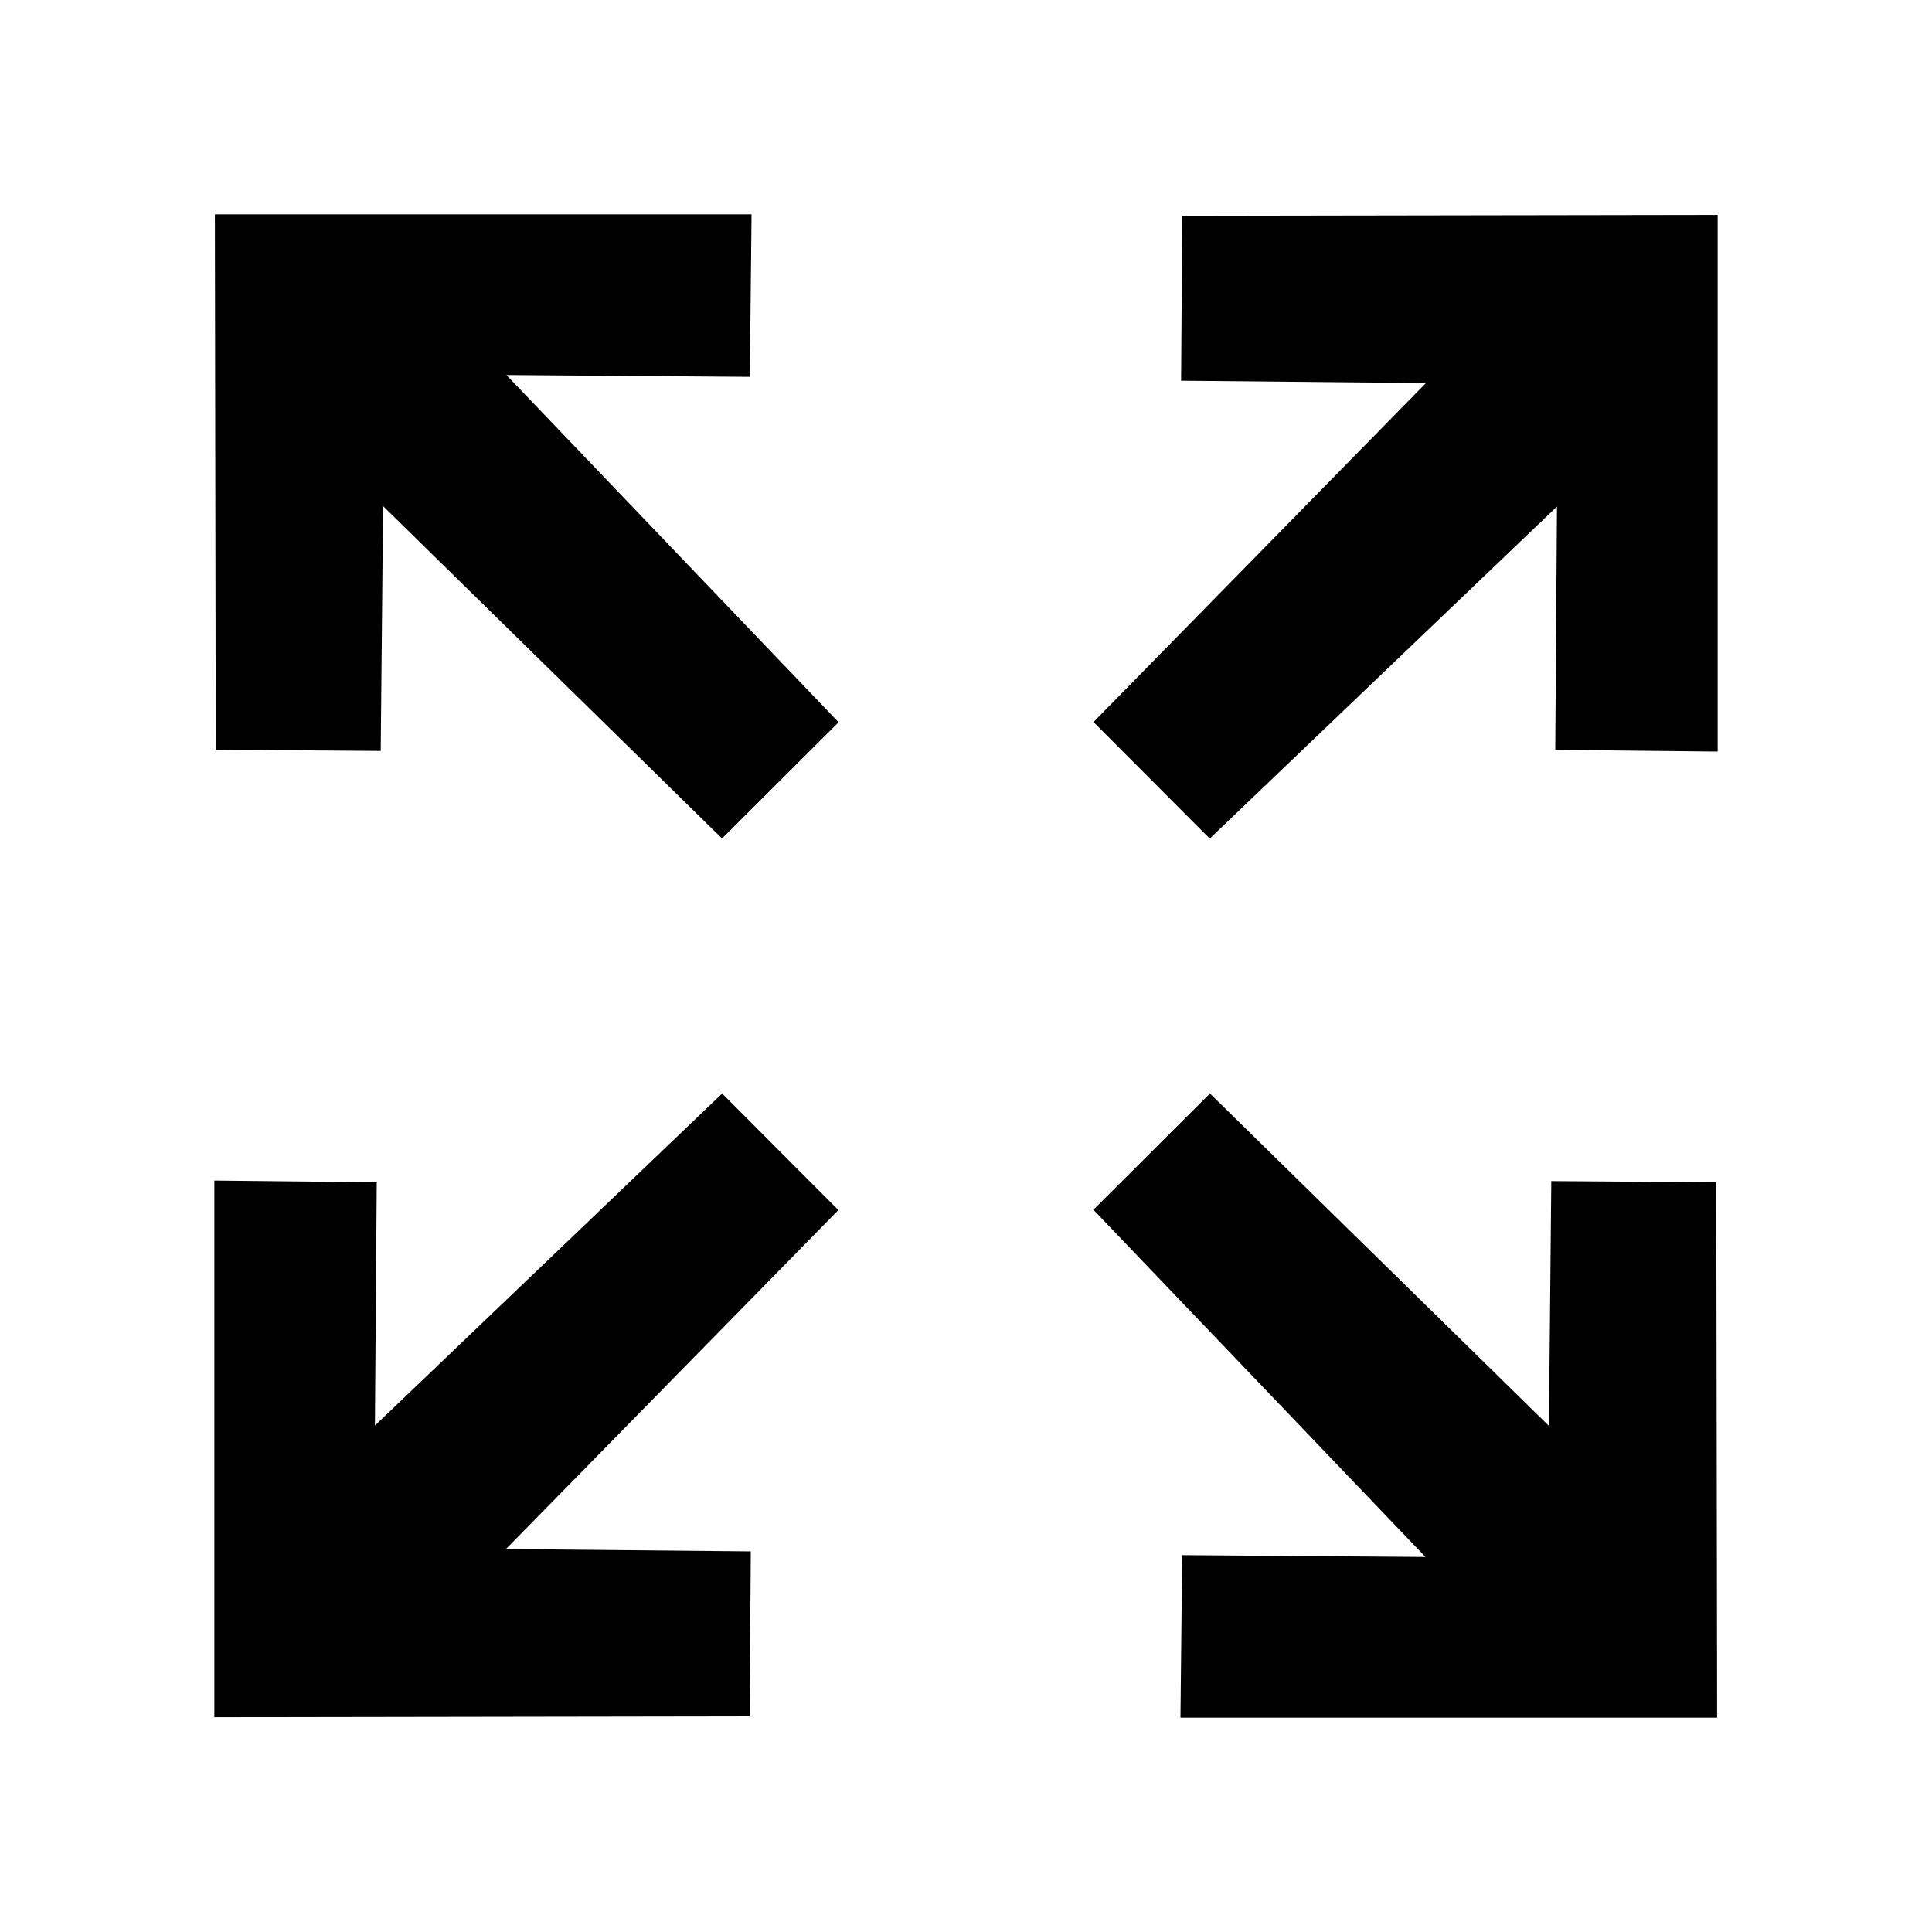
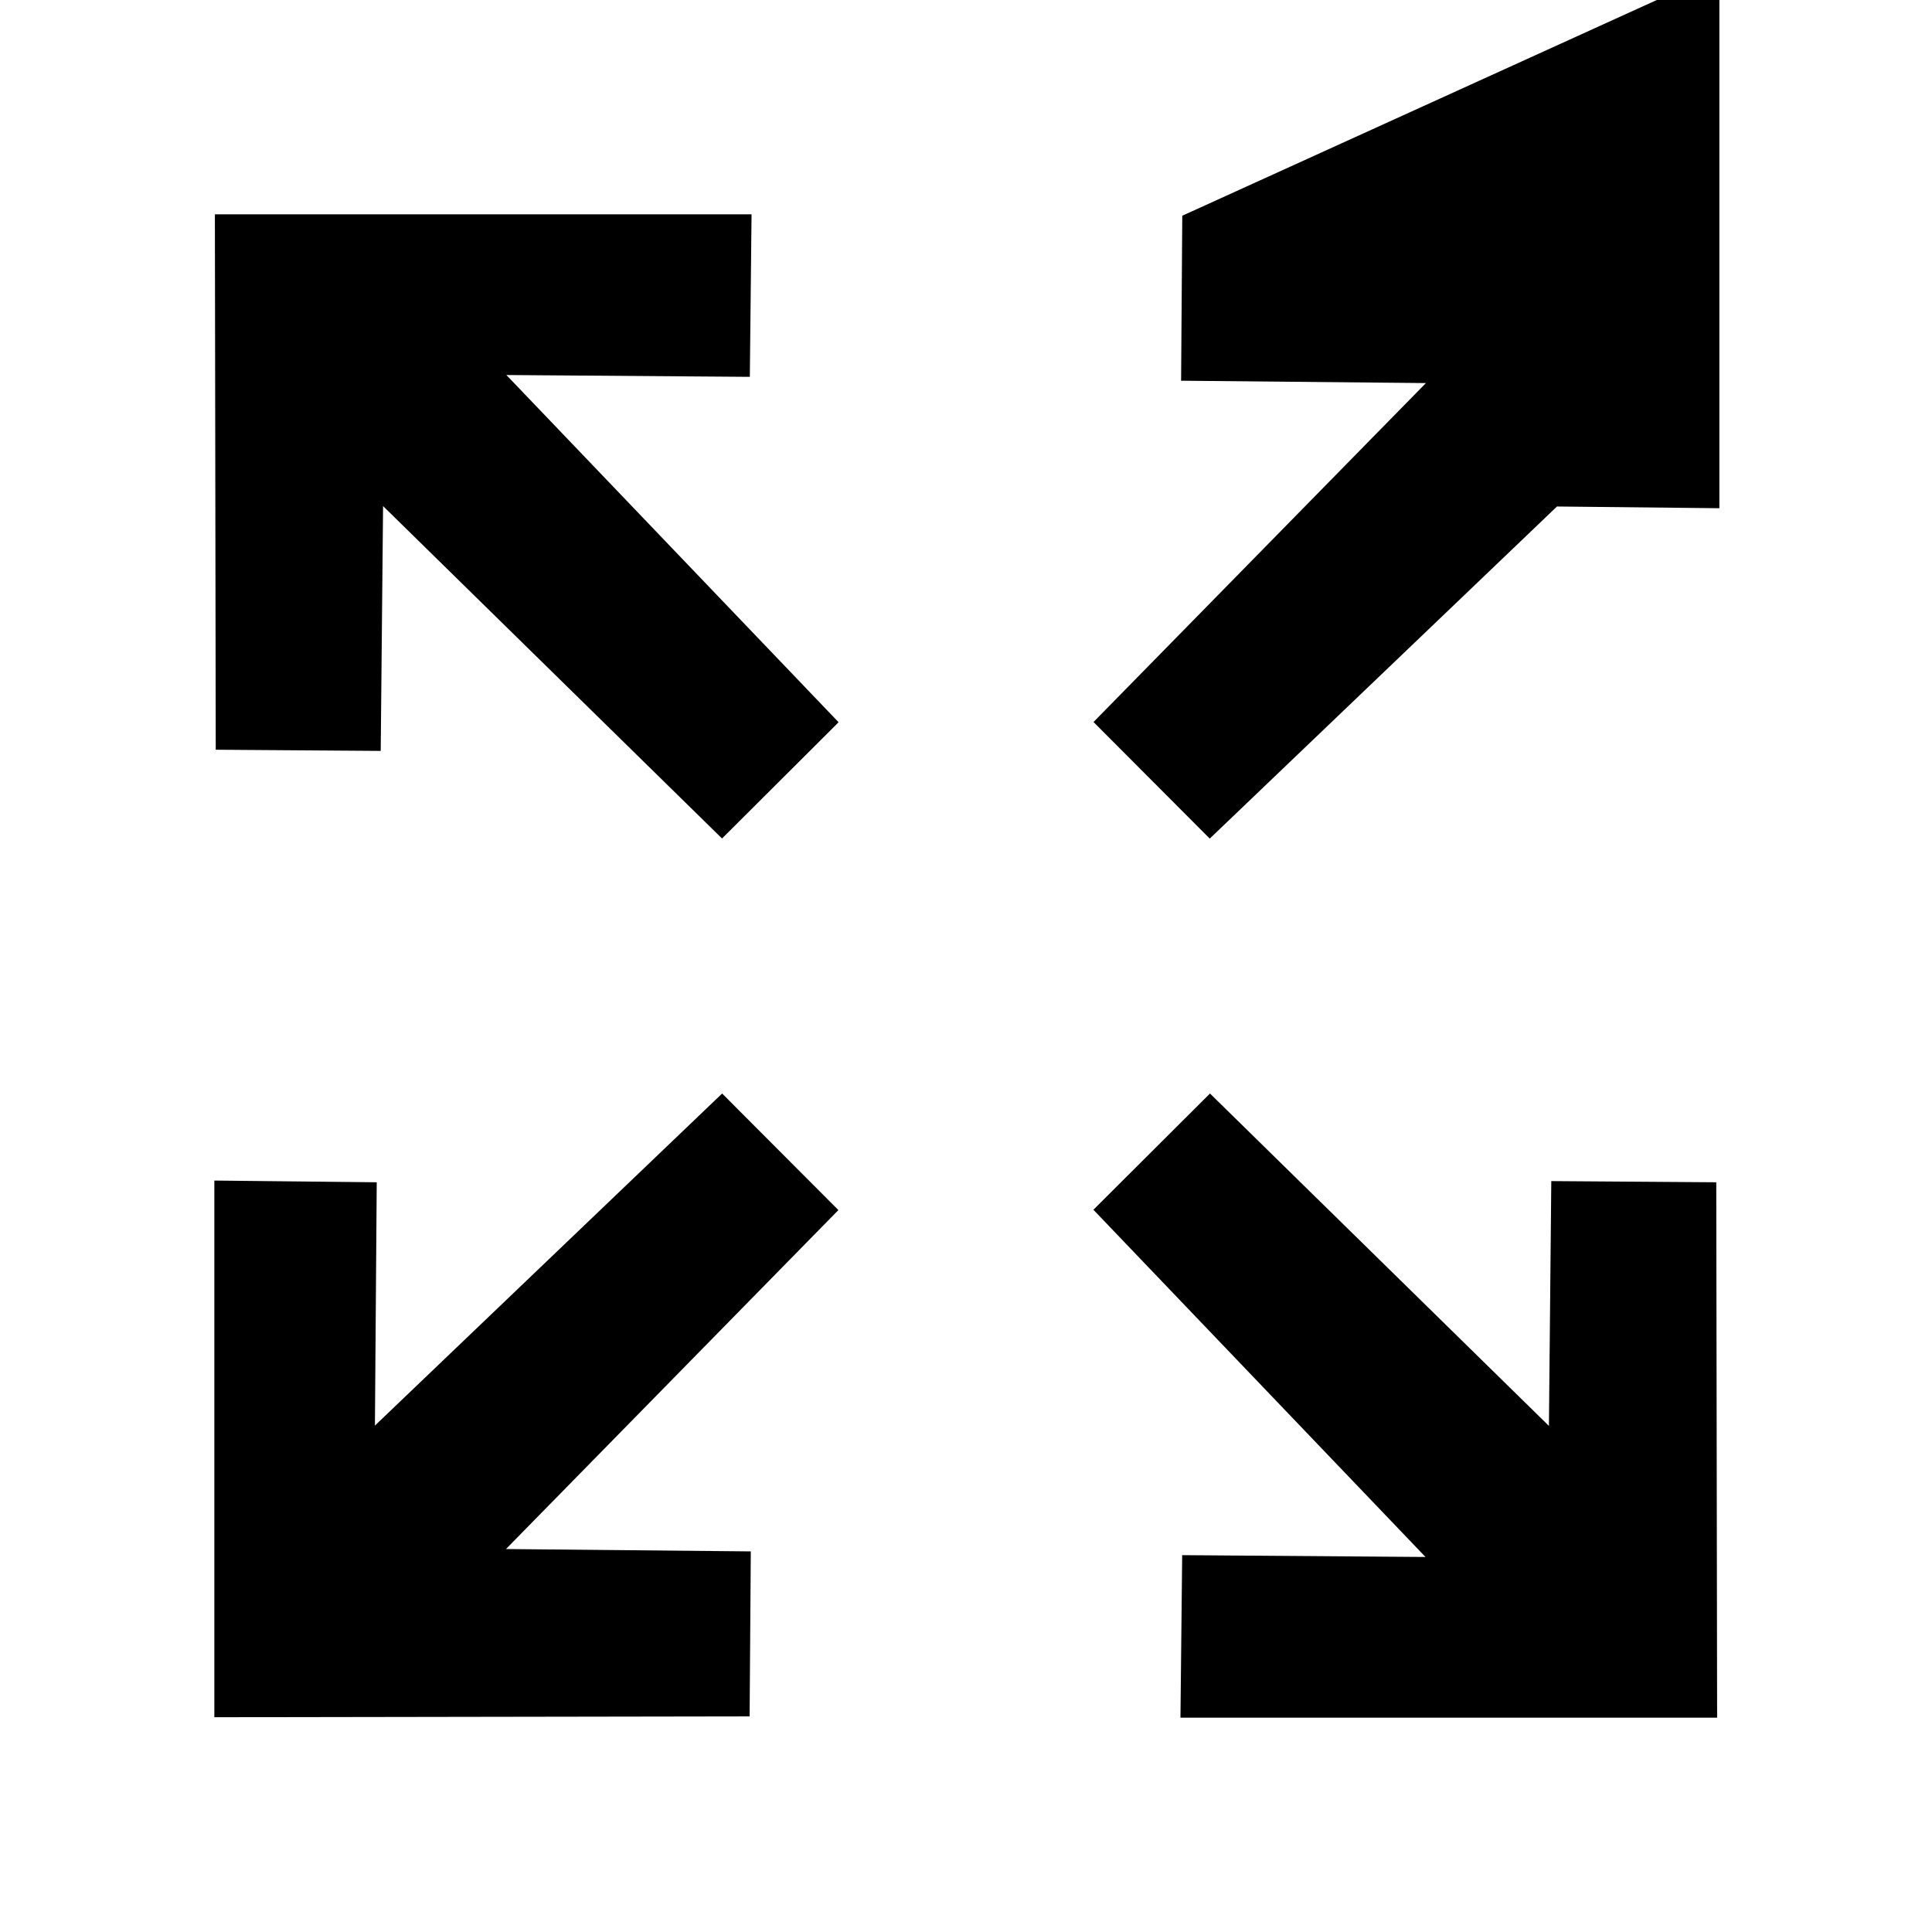
<svg xmlns="http://www.w3.org/2000/svg" width="18px" height="18px" viewBox="0 0 18 18">
-   <path fill="context-fill" d="M6.728,10.188l-3.235,3.094l0.017-2.267l-1.513-0.016l0,5l4.987-0.008l0.011-1.537l-2.281-0.022            l3.097-3.158L6.728,10.188z M14.453,11.004l-0.022,2.281l-3.158-3.097l-1.086,1.083l3.094,3.235l-2.267-0.017l-0.016,1.514l5,0            l-0.008-4.988L14.453,11.004z M11.015,2.01l-0.011,1.537l2.281,0.022l-3.097,3.158l1.083,1.086l3.235-3.094L14.49,6.986            l1.513,0.016v-5L11.015,2.01z M6.986,3.511l0.016-1.514l-5,0L2.01,6.985l1.537,0.011l0.022-2.281l3.158,3.097l1.086-1.083            L4.718,3.494L6.986,3.511z" />
+   <path fill="context-fill" d="M6.728,10.188l-3.235,3.094l0.017-2.267l-1.513-0.016l0,5l4.987-0.008l0.011-1.537l-2.281-0.022            l3.097-3.158L6.728,10.188z M14.453,11.004l-0.022,2.281l-3.158-3.097l-1.086,1.083l3.094,3.235l-2.267-0.017l-0.016,1.514l5,0            l-0.008-4.988L14.453,11.004z M11.015,2.01l-0.011,1.537l2.281,0.022l-3.097,3.158l1.083,1.086l3.235-3.094l1.513,0.016v-5L11.015,2.01z M6.986,3.511l0.016-1.514l-5,0L2.01,6.985l1.537,0.011l0.022-2.281l3.158,3.097l1.086-1.083            L4.718,3.494L6.986,3.511z" />
</svg>